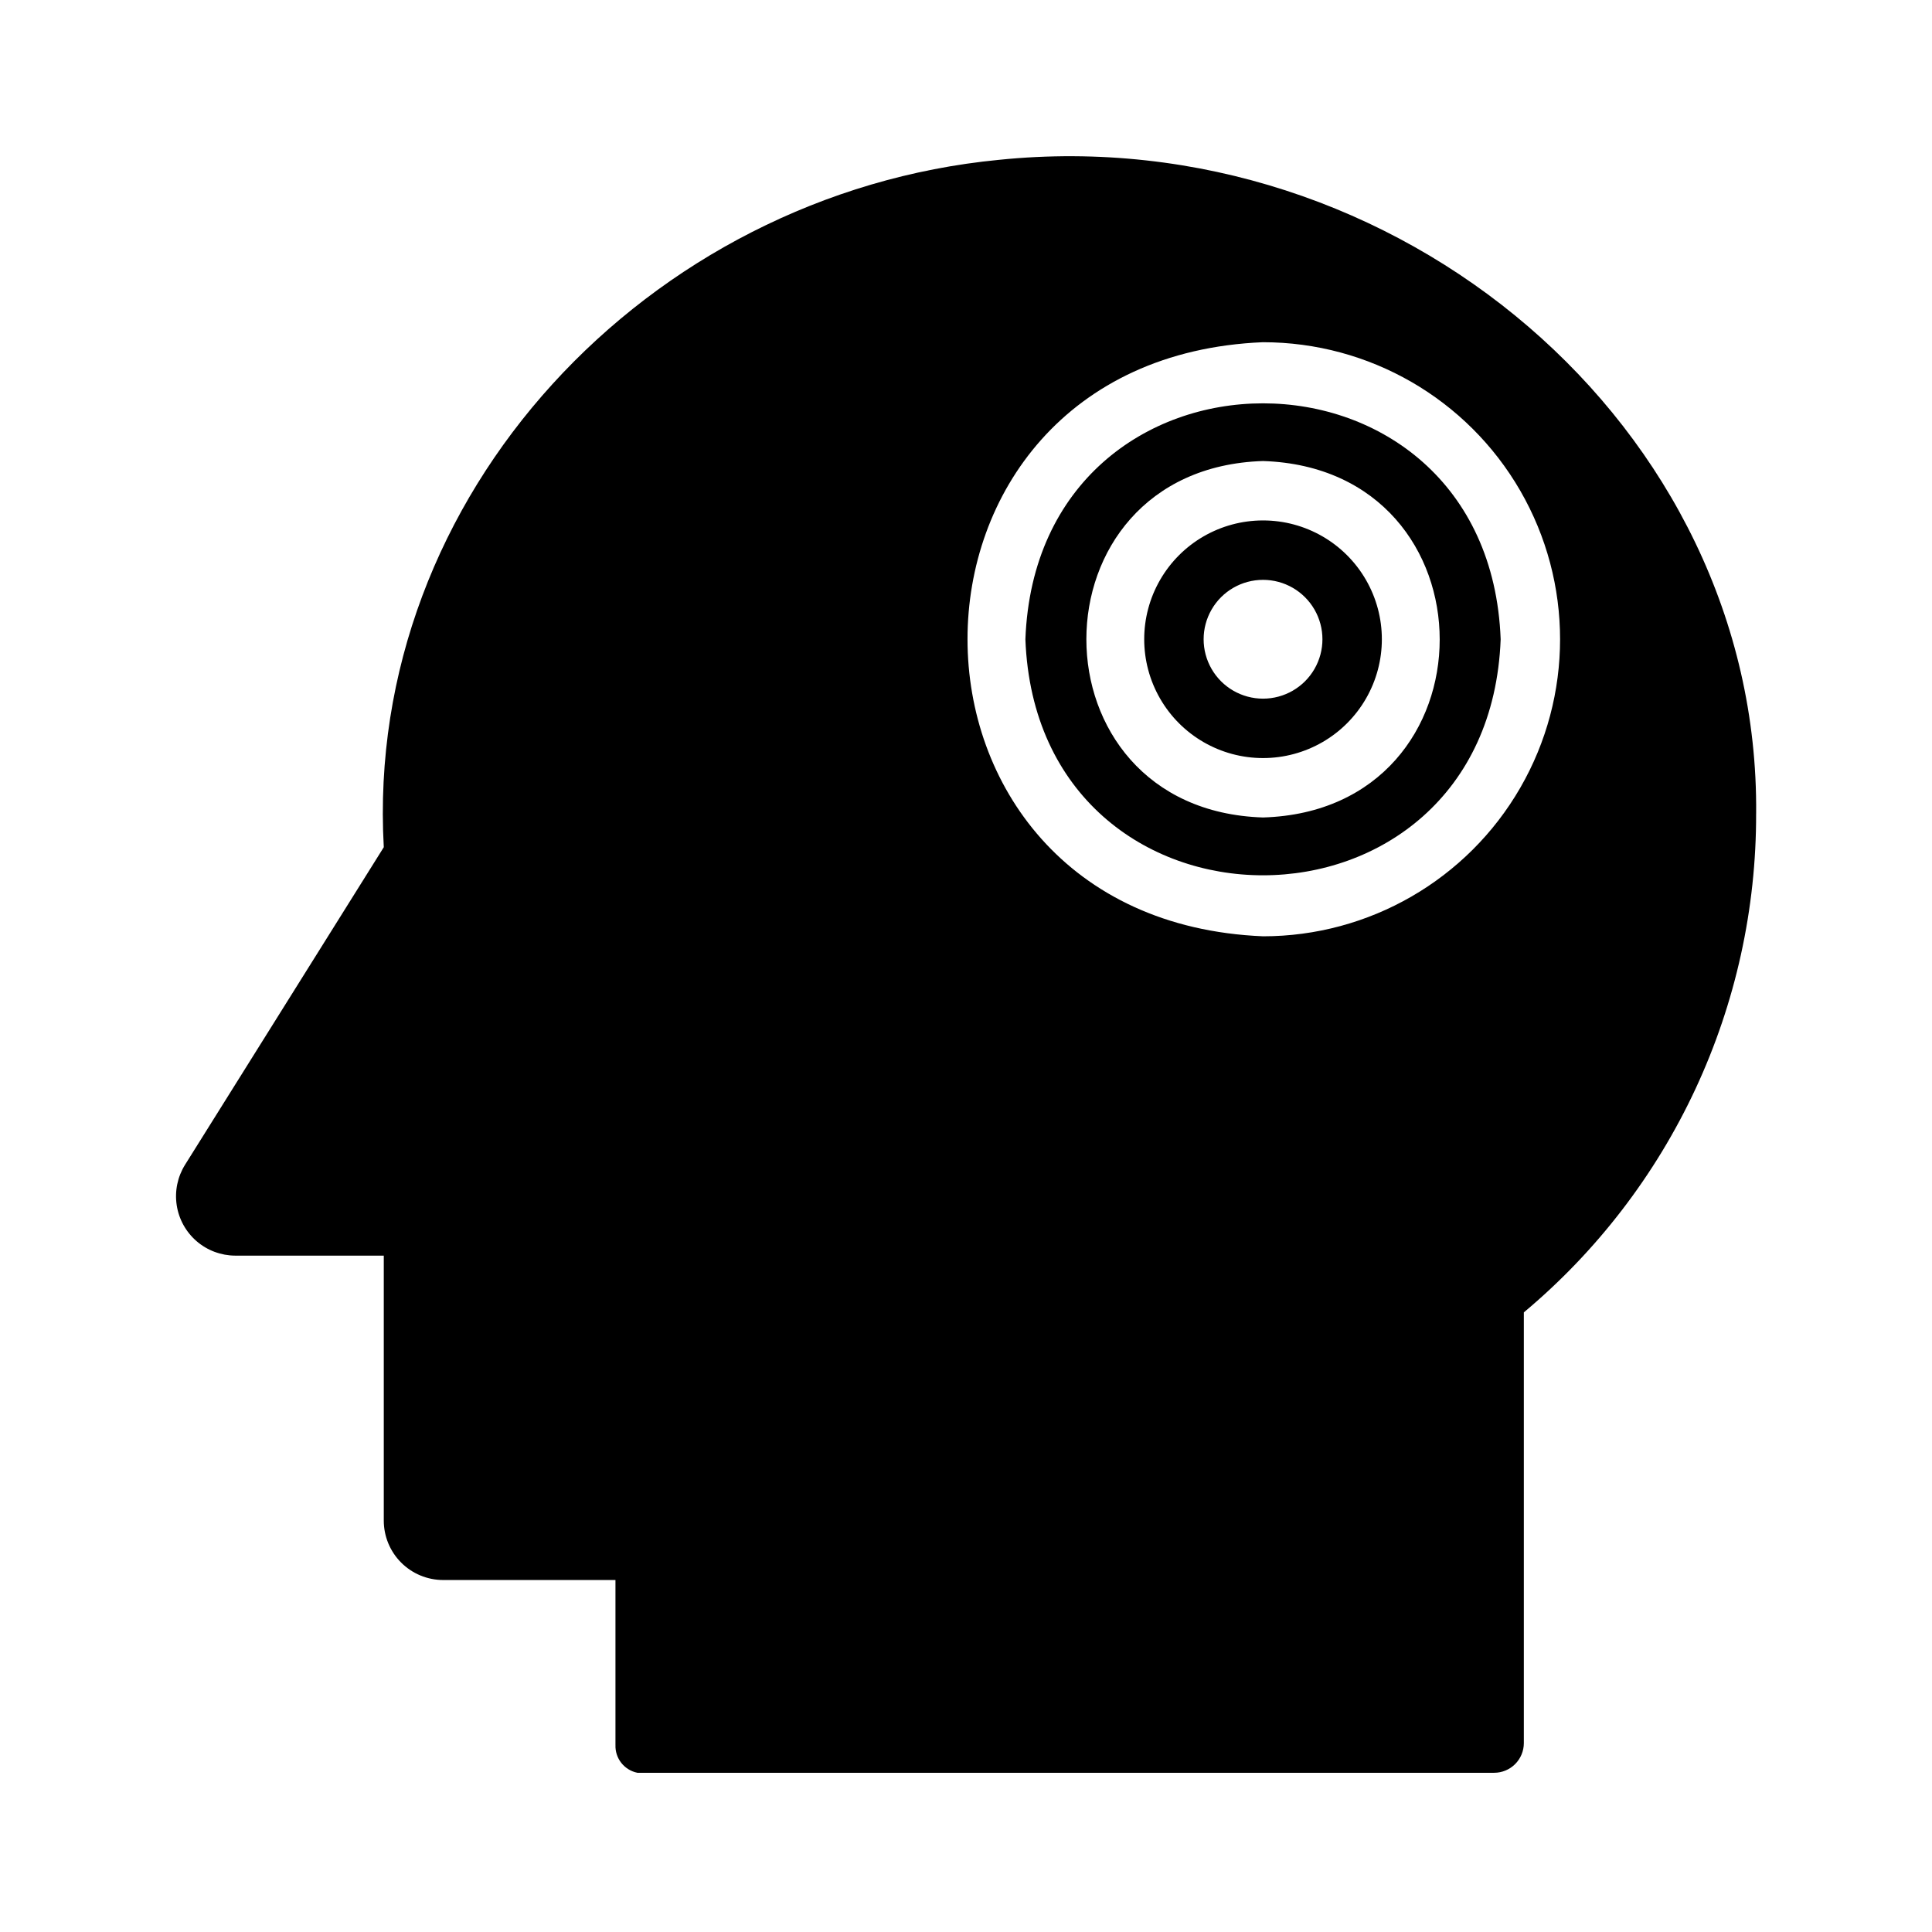
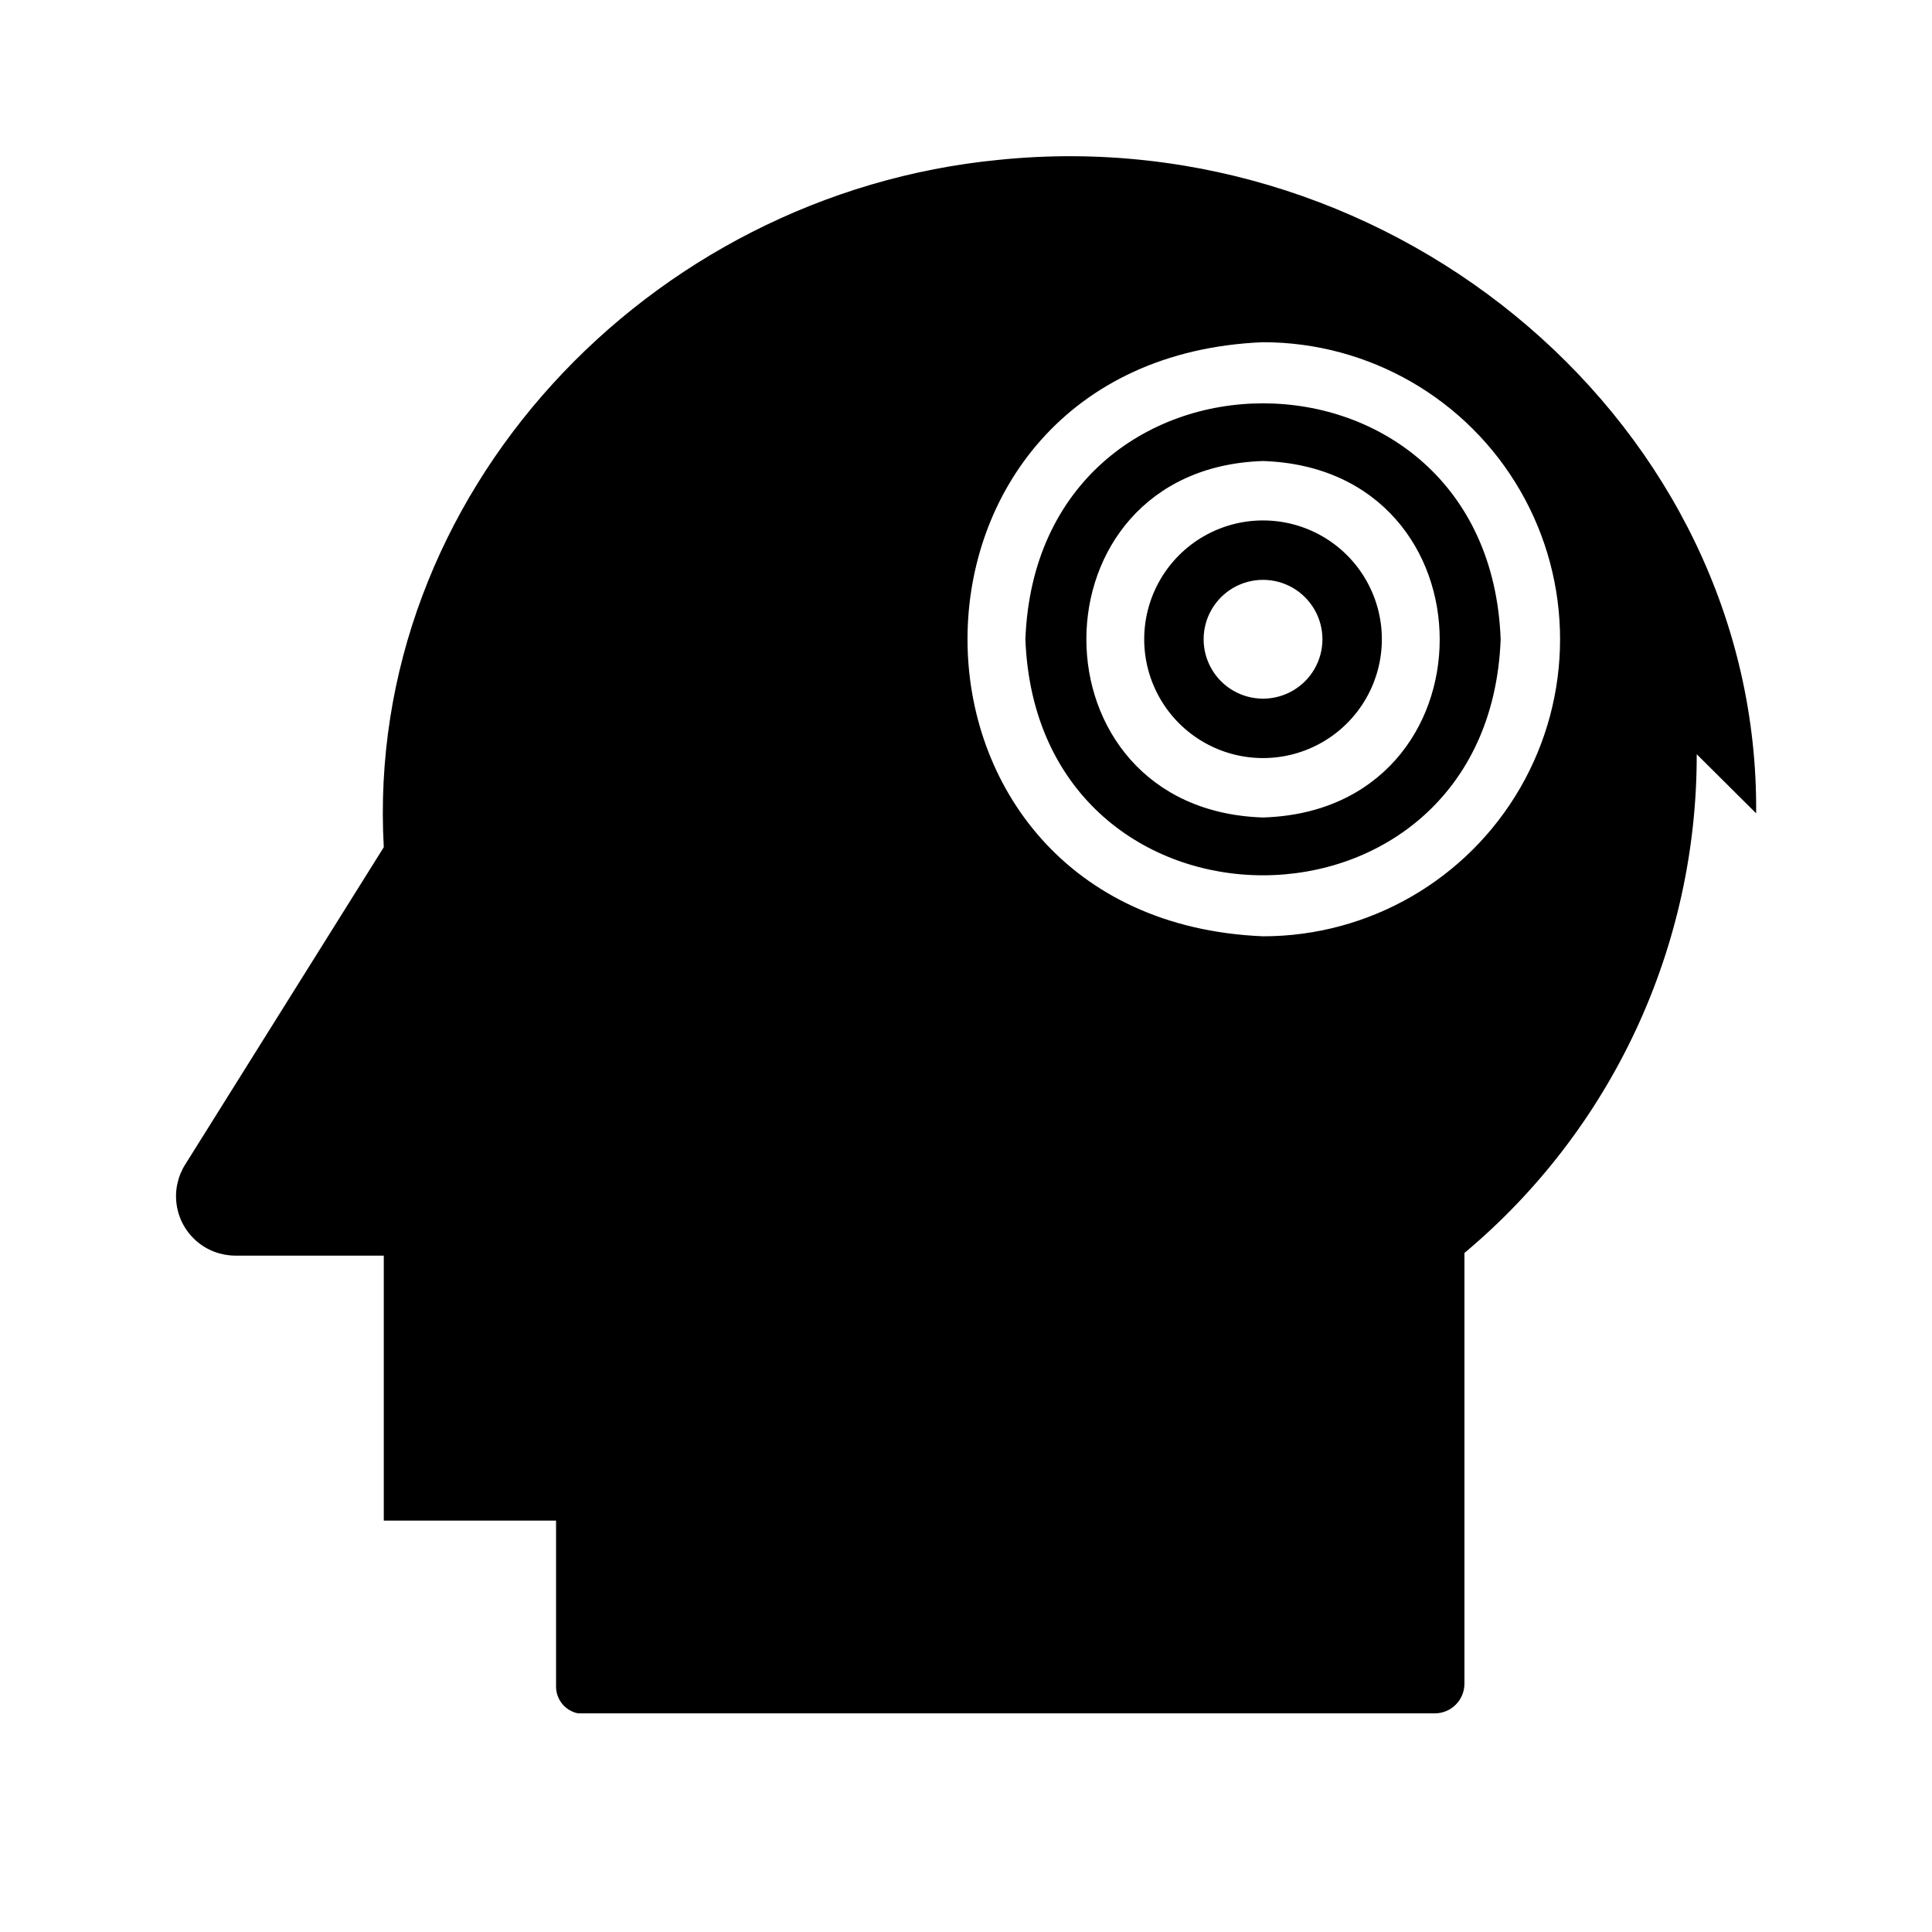
<svg xmlns="http://www.w3.org/2000/svg" fill="#000000" width="800px" height="800px" version="1.1" viewBox="144 144 512 512">
-   <path d="m415.74 313.41c3.148 83.445 122.8 83.363 125.95 0-3.148-83.363-122.8-83.363-125.95 0zm62.977 47.23c-62.426-1.969-62.426-92.496 0-94.465 62.426 2.051 62.426 92.578 0 94.465zm0-78.719c-11.25 0-21.645 6-27.27 15.746-5.625 9.742-5.625 21.742 0 31.484 5.625 9.746 16.02 15.746 27.27 15.746s21.645-6 27.27-15.746c5.625-9.742 5.625-21.742 0-31.484-5.625-9.746-16.02-15.746-27.27-15.746zm0 47.23c-5.625 0-10.824-3-13.633-7.871-2.812-4.871-2.812-10.871 0-15.742 2.809-4.871 8.008-7.871 13.633-7.871s10.824 3 13.633 7.871c2.812 4.871 2.812 10.871 0 15.742-2.809 4.871-8.008 7.871-13.633 7.871zm130.68 30.387c0.867-102.34-95.094-183.97-200.66-173.18-92.969 8.973-168.23 88.797-163.03 182.16l-52.664 84.152c-1.992 3.188-2.777 6.981-2.215 10.699 0.562 3.715 2.434 7.109 5.281 9.566 2.848 2.453 6.477 3.809 10.238 3.82h39.359v70.219c0 4.176 1.66 8.18 4.609 11.133 2.953 2.953 6.957 4.613 11.133 4.613h45.656v43.691l0.004-0.004c-0.148 3.566 2.324 6.707 5.824 7.398h227.03c2.086 0 4.09-0.828 5.566-2.305 1.473-1.477 2.305-3.477 2.305-5.566v-114.14c19.324-16.168 34.852-36.391 45.492-59.23 10.637-22.844 16.121-47.742 16.066-72.941zm-130.68 32.59c-104.38-4.328-104.46-153.11 0-157.44v0.004c28.125 0 54.113 15.004 68.172 39.359 14.062 24.355 14.062 54.363 0 78.719-14.059 24.355-40.047 39.359-68.172 39.359z" />
+   <path d="m415.74 313.41c3.148 83.445 122.8 83.363 125.95 0-3.148-83.363-122.8-83.363-125.95 0zm62.977 47.23c-62.426-1.969-62.426-92.496 0-94.465 62.426 2.051 62.426 92.578 0 94.465zm0-78.719c-11.25 0-21.645 6-27.27 15.746-5.625 9.742-5.625 21.742 0 31.484 5.625 9.746 16.02 15.746 27.27 15.746s21.645-6 27.27-15.746c5.625-9.742 5.625-21.742 0-31.484-5.625-9.746-16.02-15.746-27.27-15.746zm0 47.23c-5.625 0-10.824-3-13.633-7.871-2.812-4.871-2.812-10.871 0-15.742 2.809-4.871 8.008-7.871 13.633-7.871s10.824 3 13.633 7.871c2.812 4.871 2.812 10.871 0 15.742-2.809 4.871-8.008 7.871-13.633 7.871zm130.68 30.387c0.867-102.34-95.094-183.97-200.66-173.18-92.969 8.973-168.23 88.797-163.03 182.16l-52.664 84.152c-1.992 3.188-2.777 6.981-2.215 10.699 0.562 3.715 2.434 7.109 5.281 9.566 2.848 2.453 6.477 3.809 10.238 3.82h39.359v70.219h45.656v43.691l0.004-0.004c-0.148 3.566 2.324 6.707 5.824 7.398h227.03c2.086 0 4.09-0.828 5.566-2.305 1.473-1.477 2.305-3.477 2.305-5.566v-114.14c19.324-16.168 34.852-36.391 45.492-59.23 10.637-22.844 16.121-47.742 16.066-72.941zm-130.68 32.59c-104.38-4.328-104.46-153.11 0-157.44v0.004c28.125 0 54.113 15.004 68.172 39.359 14.062 24.355 14.062 54.363 0 78.719-14.059 24.355-40.047 39.359-68.172 39.359z" />
</svg>